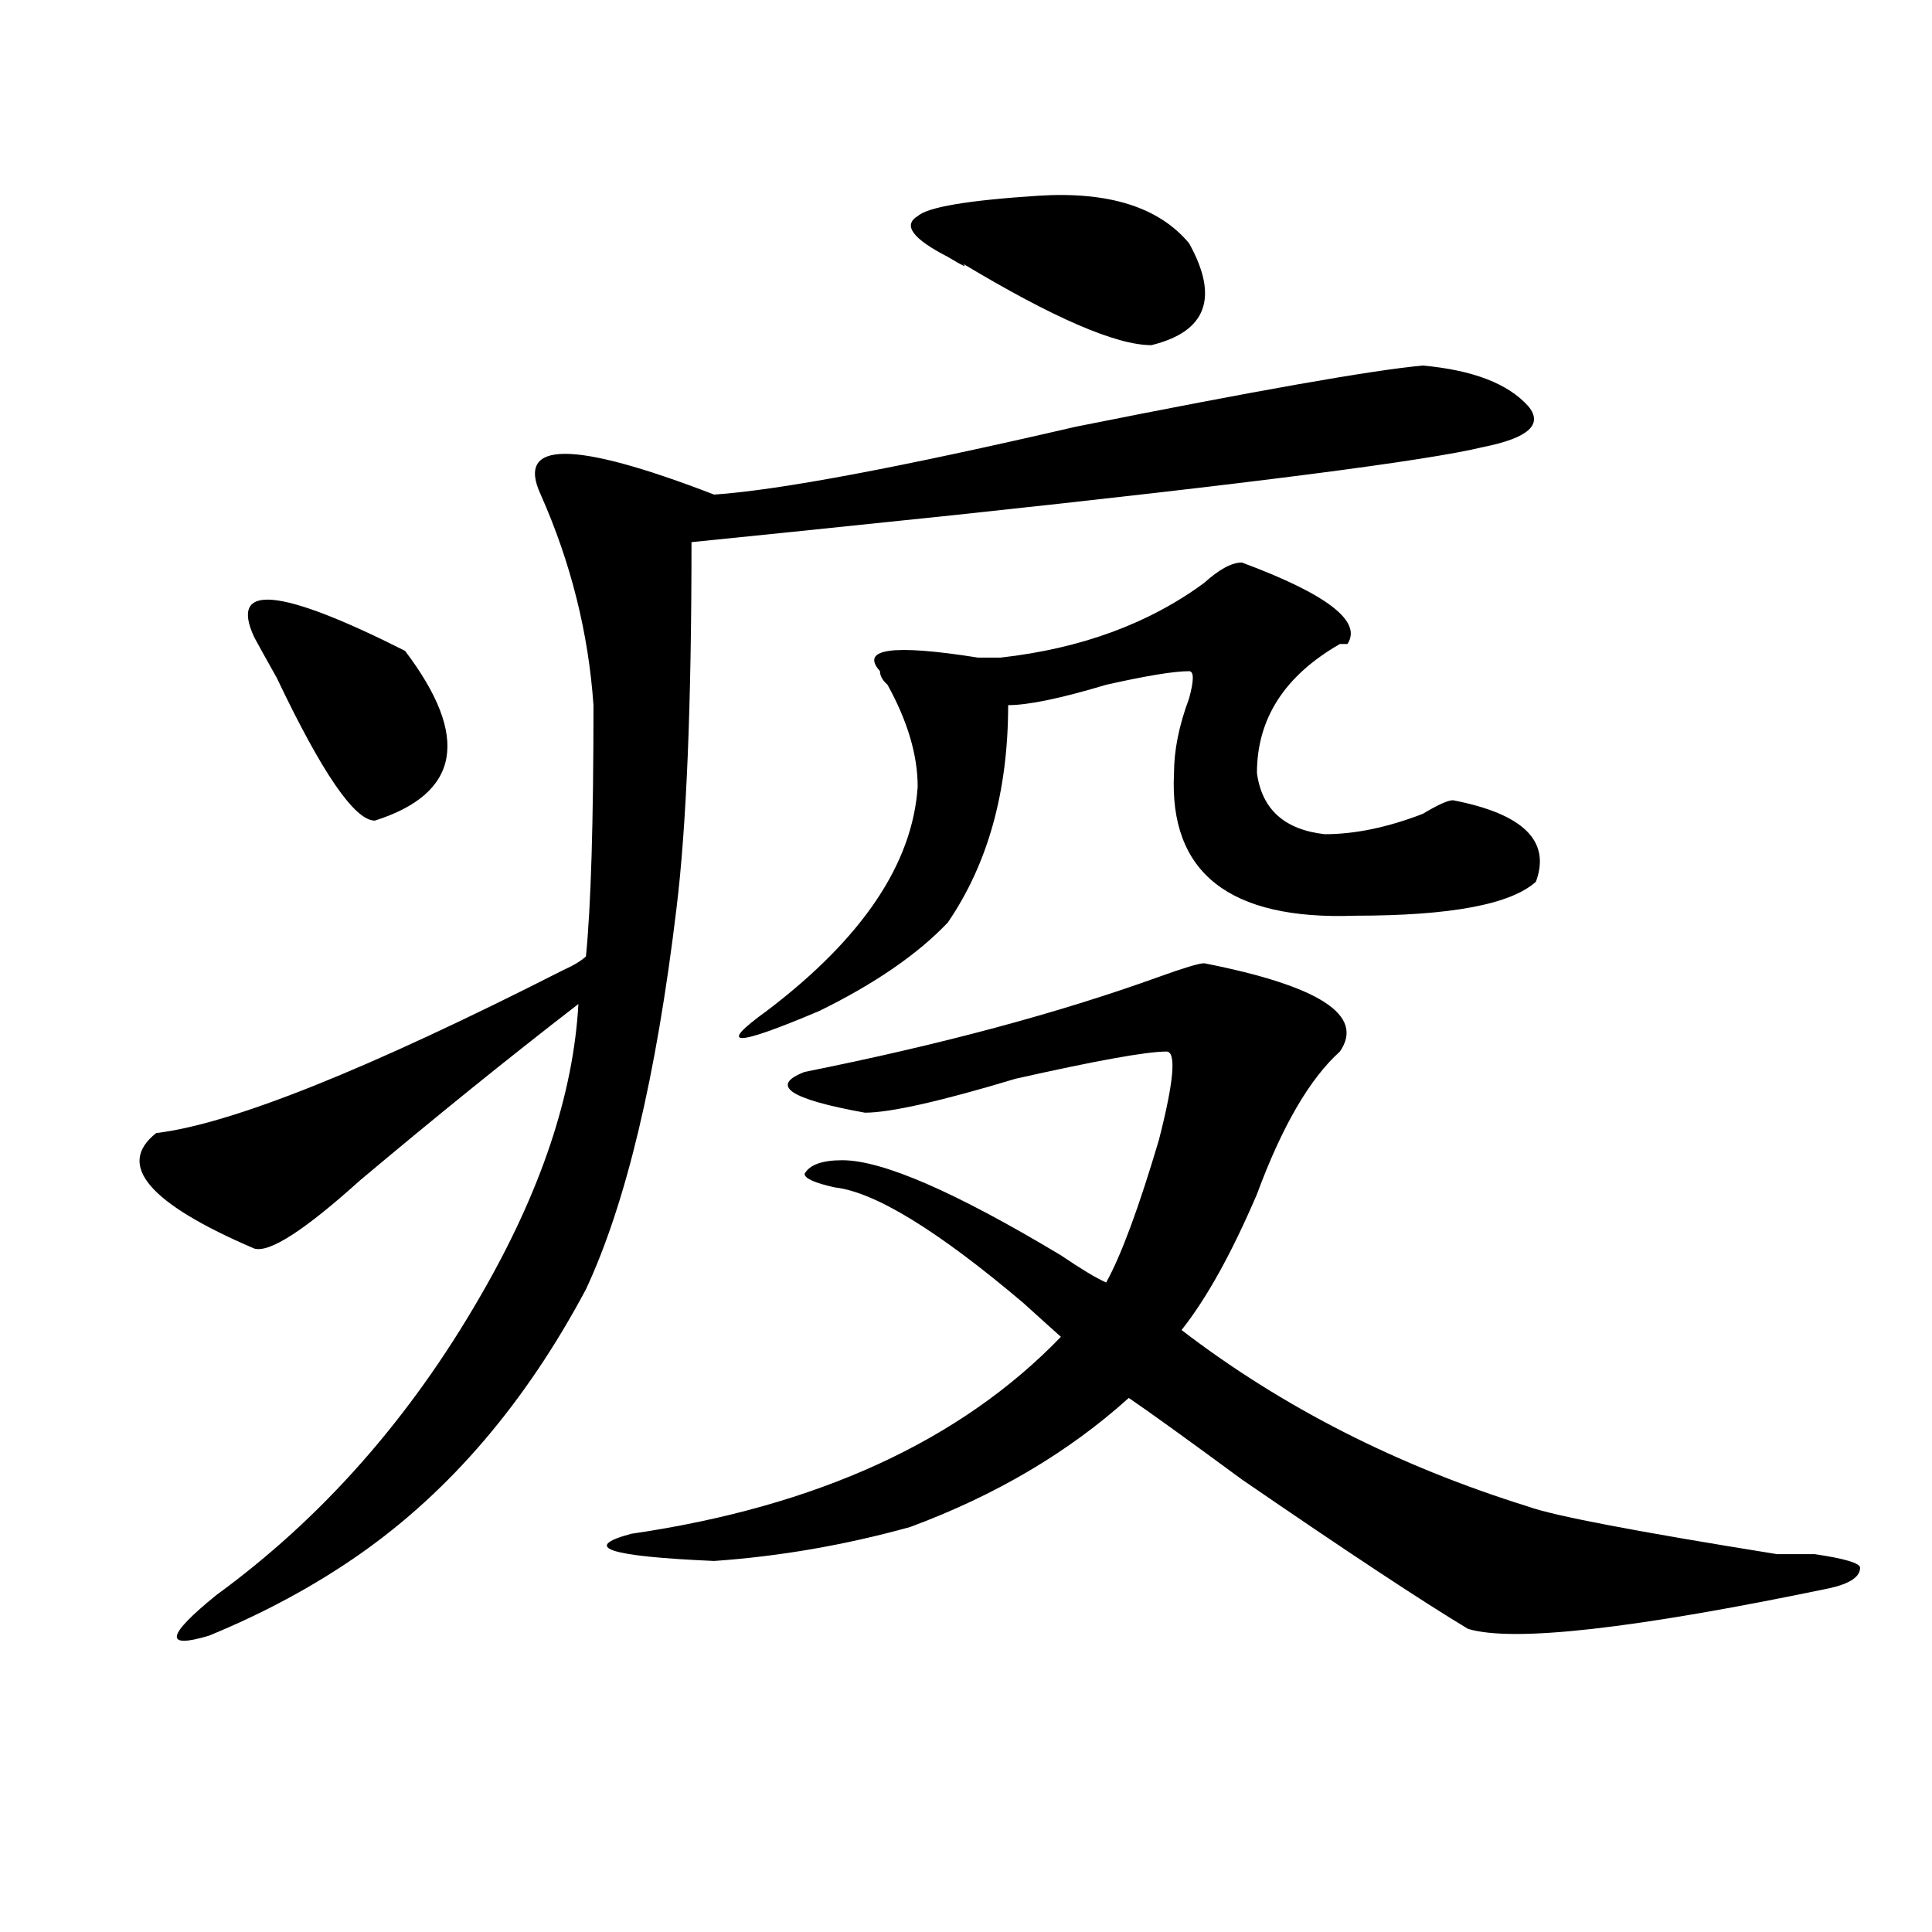
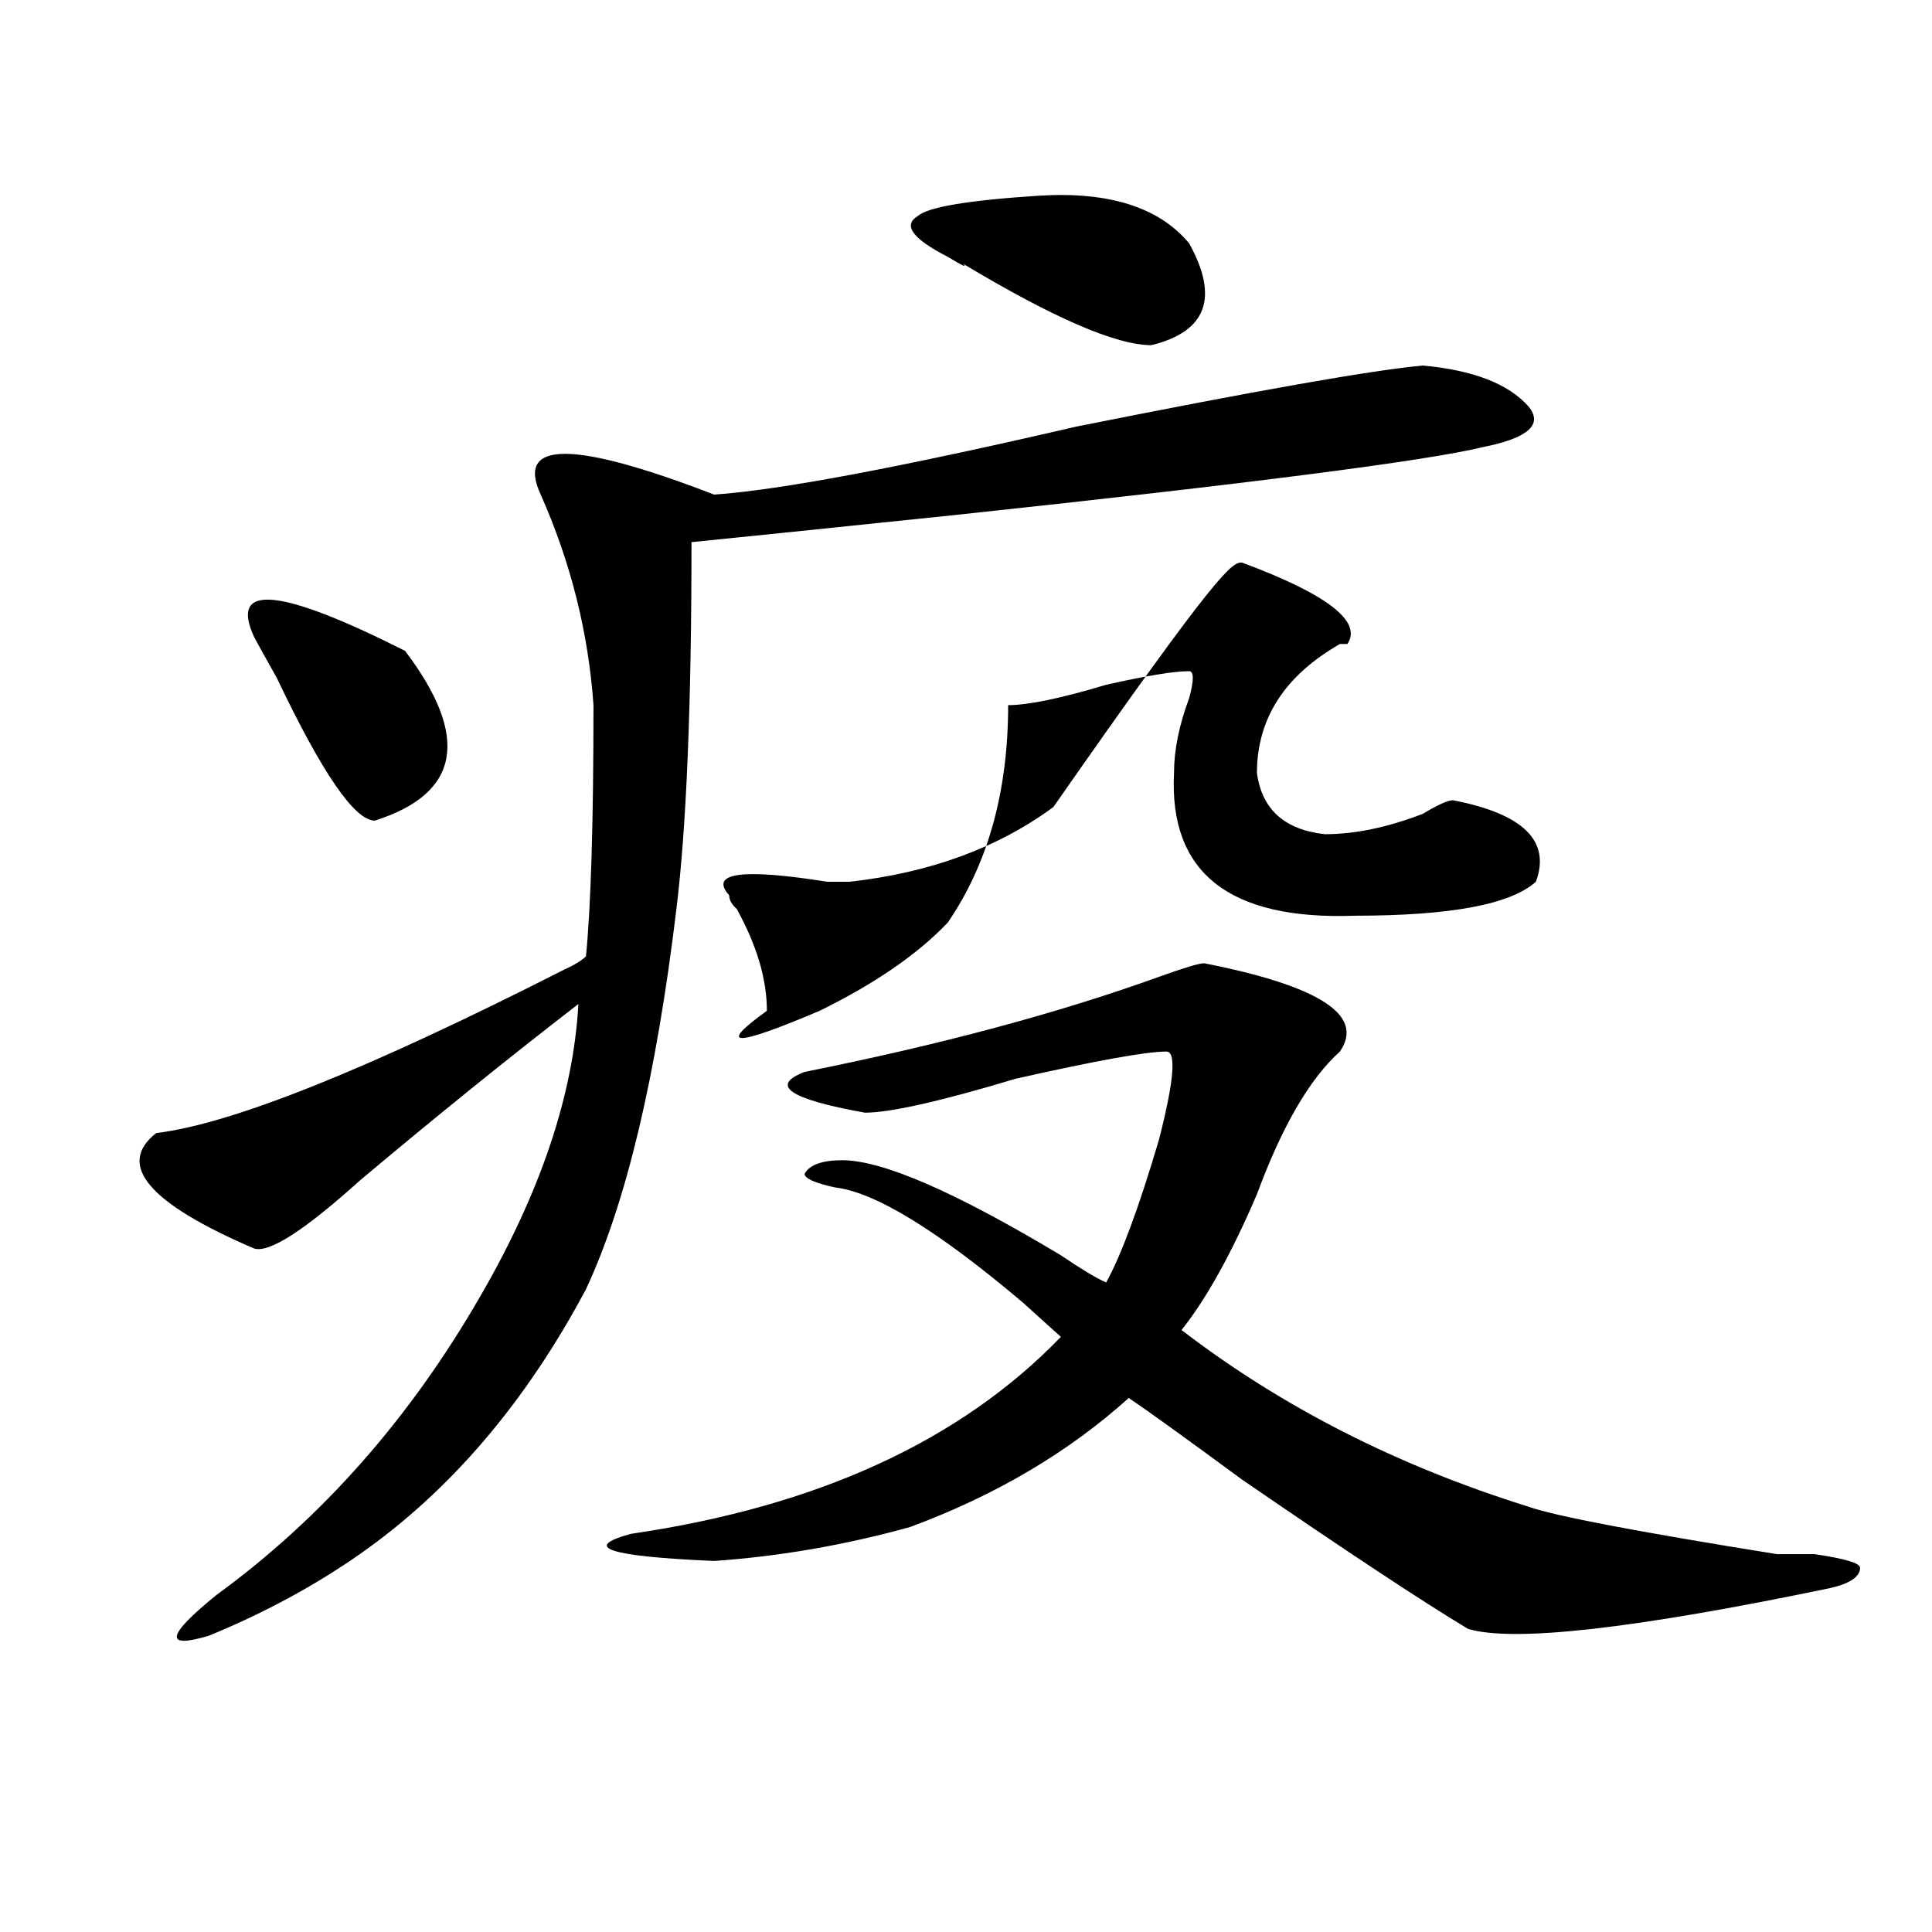
<svg xmlns="http://www.w3.org/2000/svg" version="1.1" id="图层_1" x="0px" y="0px" width="1000px" height="1000px" viewBox="0 0 1000 1000" enable-background="new 0 0 1000 1000" xml:space="preserve">
-   <path d="M736.445,189.203c25.975,2.362,44.206,9.394,54.633,21.094c7.805,9.394,0,16.425-23.414,21.094  c-28.658,7.031-119.692,18.786-273.164,35.156c-67.682,7.031-113.168,11.756-136.582,14.063c0,84.375-2.622,147.656-7.805,189.844  c-10.427,86.737-26.036,152.381-46.828,196.875c-31.219,58.612-70.242,104.315-117.07,137.109  c-23.414,16.369-49.45,30.432-78.047,42.188c-23.414,7.031-22.134,0,3.902-21.094c54.633-39.825,100.12-91.406,136.582-154.688  c31.219-53.888,48.108-104.26,50.73-151.172c-36.462,28.125-74.145,58.612-113.168,91.406  c-28.657,25.818-46.828,37.519-54.633,35.156c-54.633-23.4-71.583-43.341-50.73-59.766c39.023-4.669,109.266-32.794,210.727-84.375  c5.183-2.307,9.085-4.669,11.707-7.031c2.562-25.763,3.902-69.104,3.902-130.078c-2.622-37.463-11.707-73.828-27.316-108.984  c-13.048-28.125,16.89-28.125,89.754,0c33.779-2.308,96.217-14.063,187.313-35.156C650.594,202.112,710.409,191.565,736.445,189.203  z M209.629,336.859c33.78,44.55,28.597,73.828-15.609,87.891c-10.427,0-27.316-24.609-50.73-73.828  c-5.243-9.338-9.146-16.369-11.707-21.094C118.534,301.703,144.569,304.065,209.629,336.859z M623.277,498.578  c59.815,11.756,83.229,26.972,70.242,45.703c-15.609,14.063-29.938,38.672-42.926,73.828  c-13.049,30.487-26.036,53.943-39.023,70.313c52.011,39.881,111.826,70.313,179.508,91.406  c12.987,4.725,55.913,12.909,128.777,24.609c10.365,0,16.89,0,19.512,0c15.609,2.307,23.414,4.669,23.414,7.031  c0,4.669-5.244,8.185-15.609,10.547c-101.461,21.094-163.898,28.125-187.313,21.094c-23.414-14.063-62.438-39.825-117.07-77.344  c-28.658-21.094-48.17-35.156-58.535-42.188c-31.219,28.125-68.962,50.428-113.168,66.797  c-33.841,9.394-67.682,15.216-101.461,17.578c-54.633-2.362-68.962-7.031-42.926-14.063  c96.217-14.063,170.361-48.01,222.434-101.953c-2.622-2.307-9.146-8.185-19.512-17.578c-44.268-37.463-76.767-57.403-97.559-59.766  c-10.427-2.307-15.609-4.669-15.609-7.031c2.561-4.669,9.085-7.031,19.512-7.031c20.792,0,58.535,16.425,113.168,49.219  c10.365,7.031,18.17,11.756,23.414,14.063c7.805-14.063,16.89-38.672,27.316-73.828c7.805-30.432,9.085-45.703,3.902-45.703  c-10.427,0-36.463,4.725-78.047,14.063c-39.023,11.756-65.06,17.578-78.047,17.578c-39.023-7.031-49.45-14.063-31.219-21.094  c70.242-14.063,131.338-30.432,183.41-49.219C612.851,500.94,620.655,498.578,623.277,498.578z M642.789,291.156  c44.206,16.425,62.438,30.487,54.633,42.188h-3.902c-28.658,16.425-42.926,38.672-42.926,66.797  c2.561,18.787,14.268,29.334,35.121,31.641c15.609,0,32.499-3.516,50.73-10.547c7.805-4.669,12.987-7.031,15.609-7.031  c36.401,7.031,50.73,21.094,42.926,42.188c-13.049,11.756-44.268,17.578-93.656,17.578c-65.06,2.362-96.278-22.247-93.656-73.828  c0-11.7,2.561-24.609,7.805-38.672c2.561-9.338,2.561-14.063,0-14.063c-7.805,0-22.134,2.362-42.926,7.031  c-23.414,7.031-40.365,10.547-50.73,10.547c0,44.55-10.427,82.068-31.219,112.5c-15.609,16.425-37.743,31.641-66.34,45.703  c-44.268,18.787-53.353,18.787-27.316,0c49.389-37.463,75.425-76.135,78.047-116.016c0-16.369-5.244-33.947-15.609-52.734  c-2.622-2.307-3.902-4.669-3.902-7.031c-10.427-11.7,6.463-14.063,50.73-7.031c5.183,0,9.085,0,11.707,0  c41.584-4.669,76.705-17.578,105.363-38.672C631.082,294.672,637.545,291.156,642.789,291.156z M537.426,101.313  c36.401-2.308,62.438,5.878,78.047,24.609c15.609,28.125,9.085,45.703-19.512,52.734c-18.231,0-50.73-14.063-97.559-42.188  c2.561,2.362,0,1.208-7.805-3.516c-18.231-9.339-23.414-16.37-15.609-21.094C480.171,107.19,500.963,103.675,537.426,101.313z" />
+   <path d="M736.445,189.203c25.975,2.362,44.206,9.394,54.633,21.094c7.805,9.394,0,16.425-23.414,21.094  c-28.658,7.031-119.692,18.786-273.164,35.156c-67.682,7.031-113.168,11.756-136.582,14.063c0,84.375-2.622,147.656-7.805,189.844  c-10.427,86.737-26.036,152.381-46.828,196.875c-31.219,58.612-70.242,104.315-117.07,137.109  c-23.414,16.369-49.45,30.432-78.047,42.188c-23.414,7.031-22.134,0,3.902-21.094c54.633-39.825,100.12-91.406,136.582-154.688  c31.219-53.888,48.108-104.26,50.73-151.172c-36.462,28.125-74.145,58.612-113.168,91.406  c-28.657,25.818-46.828,37.519-54.633,35.156c-54.633-23.4-71.583-43.341-50.73-59.766c39.023-4.669,109.266-32.794,210.727-84.375  c5.183-2.307,9.085-4.669,11.707-7.031c2.562-25.763,3.902-69.104,3.902-130.078c-2.622-37.463-11.707-73.828-27.316-108.984  c-13.048-28.125,16.89-28.125,89.754,0c33.779-2.308,96.217-14.063,187.313-35.156C650.594,202.112,710.409,191.565,736.445,189.203  z M209.629,336.859c33.78,44.55,28.597,73.828-15.609,87.891c-10.427,0-27.316-24.609-50.73-73.828  c-5.243-9.338-9.146-16.369-11.707-21.094C118.534,301.703,144.569,304.065,209.629,336.859z M623.277,498.578  c59.815,11.756,83.229,26.972,70.242,45.703c-15.609,14.063-29.938,38.672-42.926,73.828  c-13.049,30.487-26.036,53.943-39.023,70.313c52.011,39.881,111.826,70.313,179.508,91.406  c12.987,4.725,55.913,12.909,128.777,24.609c10.365,0,16.89,0,19.512,0c15.609,2.307,23.414,4.669,23.414,7.031  c0,4.669-5.244,8.185-15.609,10.547c-101.461,21.094-163.898,28.125-187.313,21.094c-23.414-14.063-62.438-39.825-117.07-77.344  c-28.658-21.094-48.17-35.156-58.535-42.188c-31.219,28.125-68.962,50.428-113.168,66.797  c-33.841,9.394-67.682,15.216-101.461,17.578c-54.633-2.362-68.962-7.031-42.926-14.063  c96.217-14.063,170.361-48.01,222.434-101.953c-2.622-2.307-9.146-8.185-19.512-17.578c-44.268-37.463-76.767-57.403-97.559-59.766  c-10.427-2.307-15.609-4.669-15.609-7.031c2.561-4.669,9.085-7.031,19.512-7.031c20.792,0,58.535,16.425,113.168,49.219  c10.365,7.031,18.17,11.756,23.414,14.063c7.805-14.063,16.89-38.672,27.316-73.828c7.805-30.432,9.085-45.703,3.902-45.703  c-10.427,0-36.463,4.725-78.047,14.063c-39.023,11.756-65.06,17.578-78.047,17.578c-39.023-7.031-49.45-14.063-31.219-21.094  c70.242-14.063,131.338-30.432,183.41-49.219C612.851,500.94,620.655,498.578,623.277,498.578z M642.789,291.156  c44.206,16.425,62.438,30.487,54.633,42.188h-3.902c-28.658,16.425-42.926,38.672-42.926,66.797  c2.561,18.787,14.268,29.334,35.121,31.641c15.609,0,32.499-3.516,50.73-10.547c7.805-4.669,12.987-7.031,15.609-7.031  c36.401,7.031,50.73,21.094,42.926,42.188c-13.049,11.756-44.268,17.578-93.656,17.578c-65.06,2.362-96.278-22.247-93.656-73.828  c0-11.7,2.561-24.609,7.805-38.672c2.561-9.338,2.561-14.063,0-14.063c-7.805,0-22.134,2.362-42.926,7.031  c-23.414,7.031-40.365,10.547-50.73,10.547c0,44.55-10.427,82.068-31.219,112.5c-15.609,16.425-37.743,31.641-66.34,45.703  c-44.268,18.787-53.353,18.787-27.316,0c0-16.369-5.244-33.947-15.609-52.734  c-2.622-2.307-3.902-4.669-3.902-7.031c-10.427-11.7,6.463-14.063,50.73-7.031c5.183,0,9.085,0,11.707,0  c41.584-4.669,76.705-17.578,105.363-38.672C631.082,294.672,637.545,291.156,642.789,291.156z M537.426,101.313  c36.401-2.308,62.438,5.878,78.047,24.609c15.609,28.125,9.085,45.703-19.512,52.734c-18.231,0-50.73-14.063-97.559-42.188  c2.561,2.362,0,1.208-7.805-3.516c-18.231-9.339-23.414-16.37-15.609-21.094C480.171,107.19,500.963,103.675,537.426,101.313z" />
</svg>